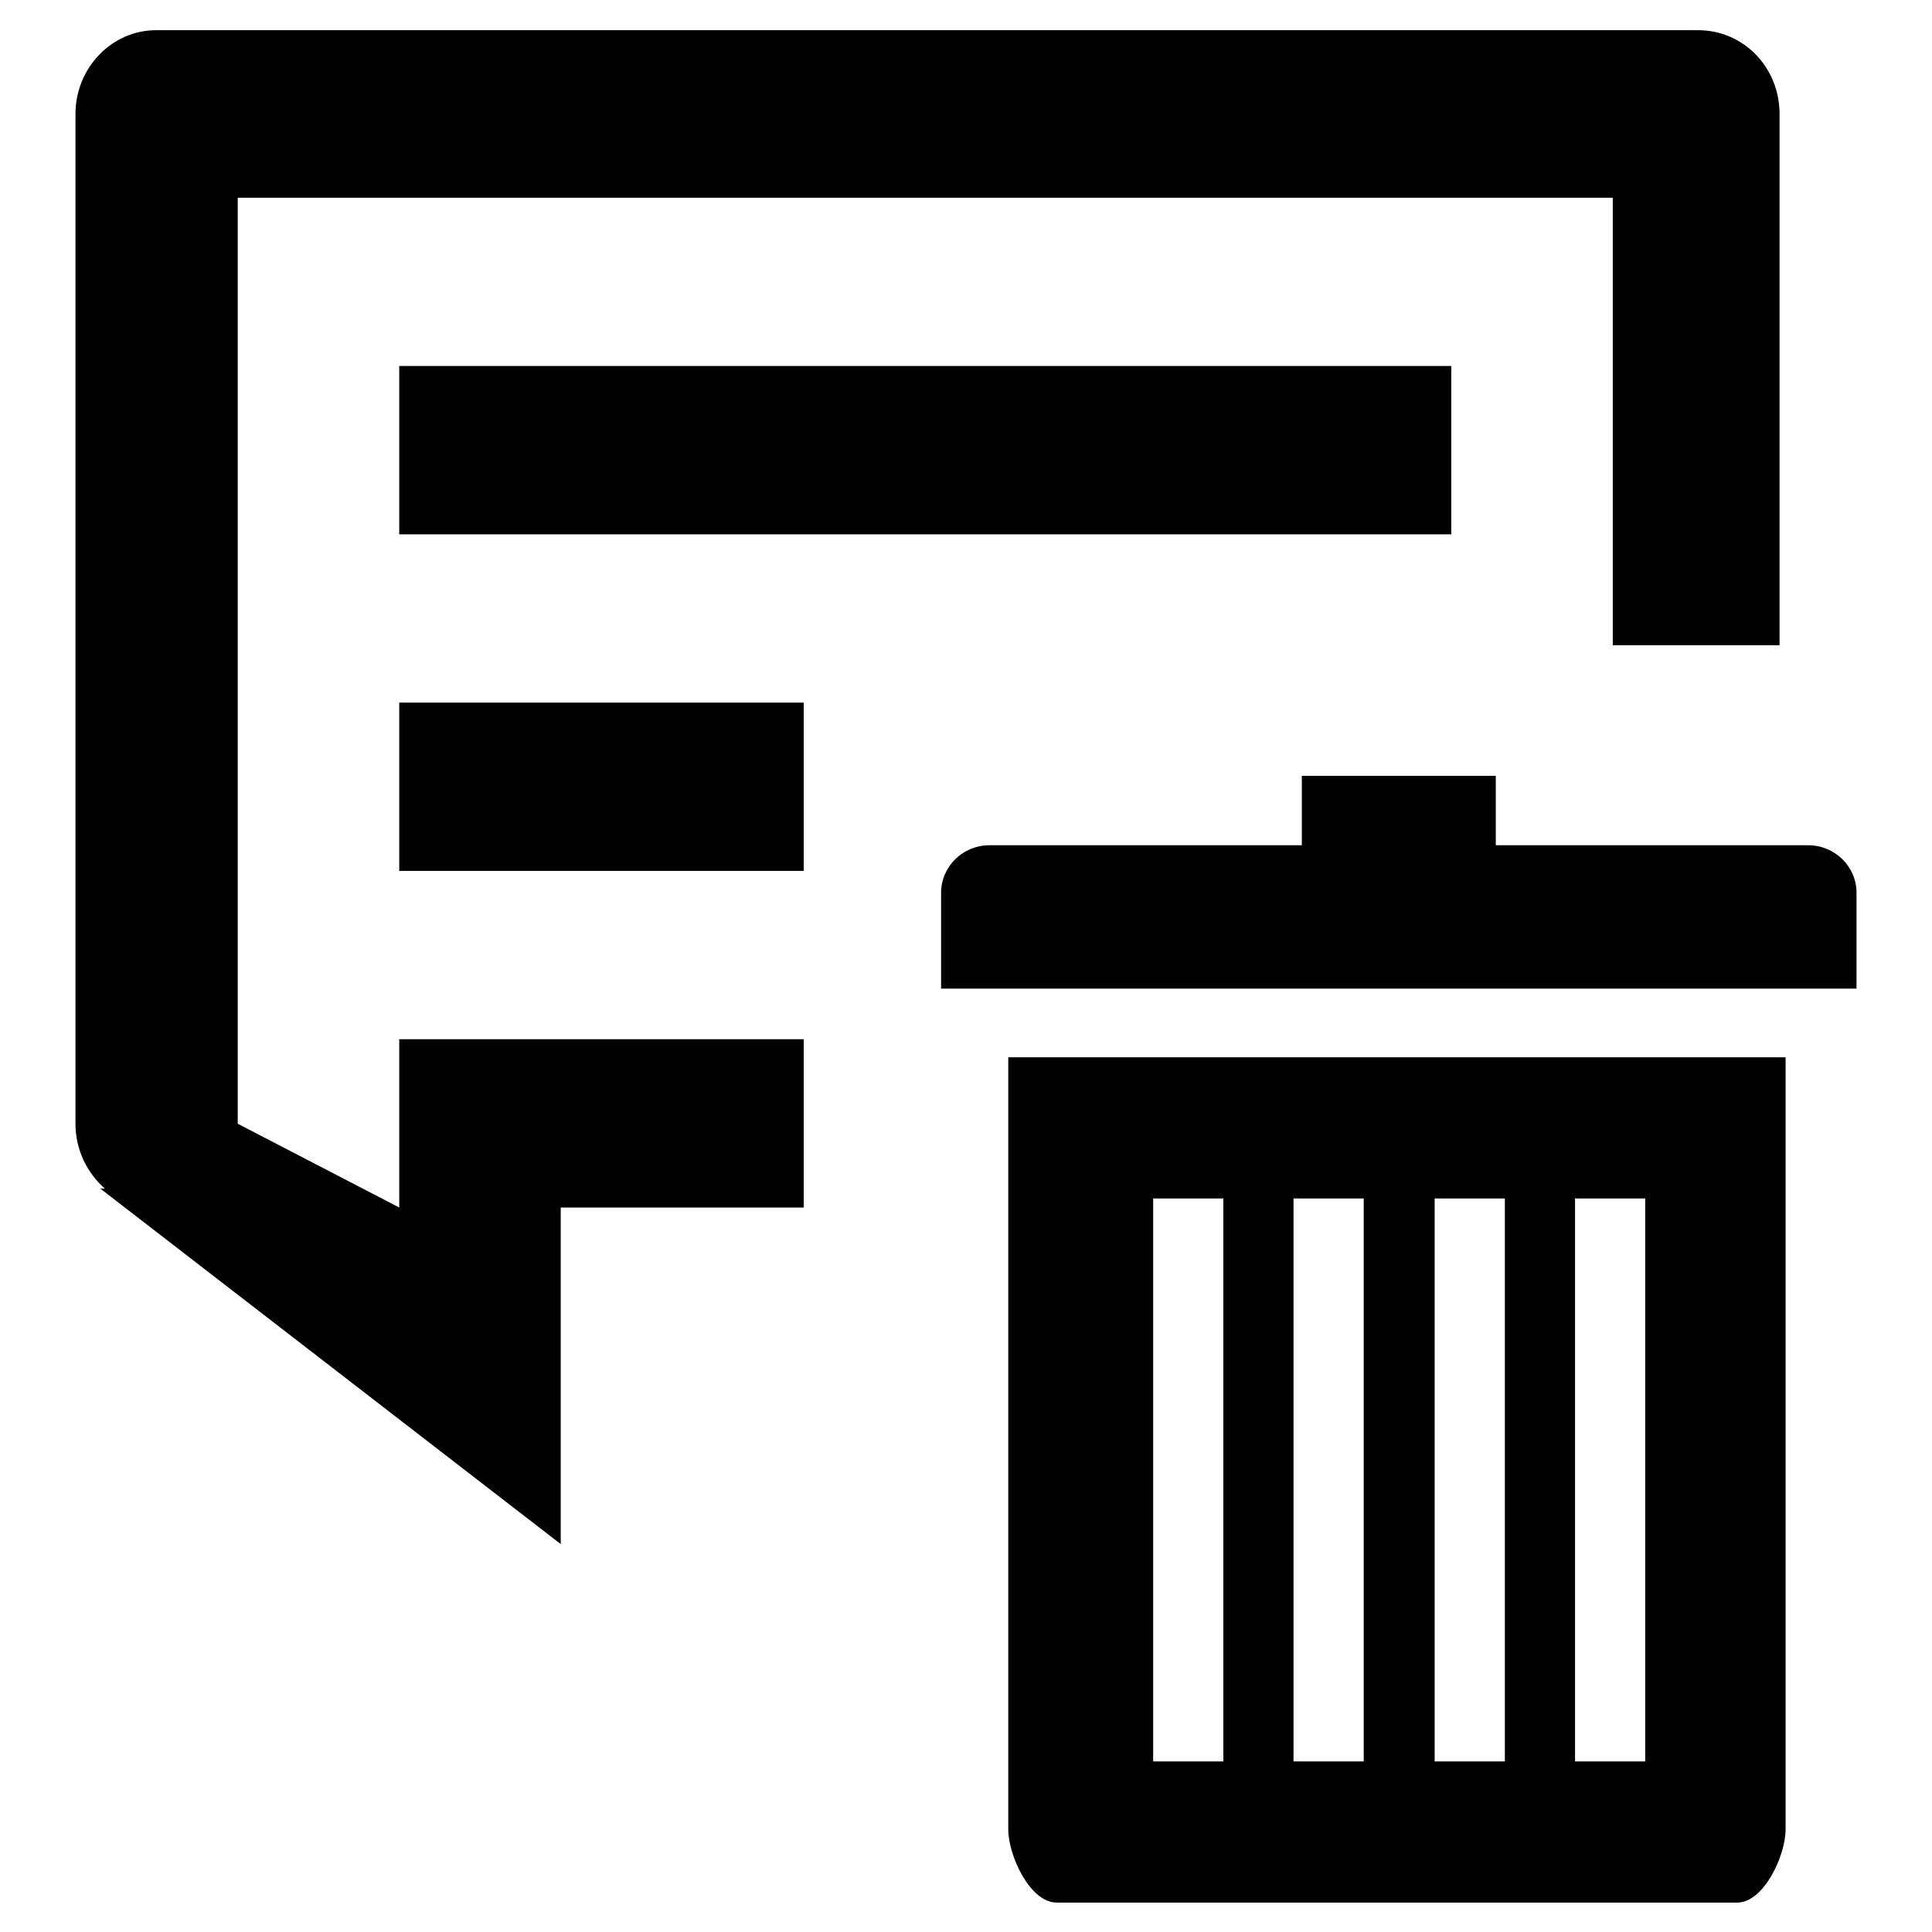
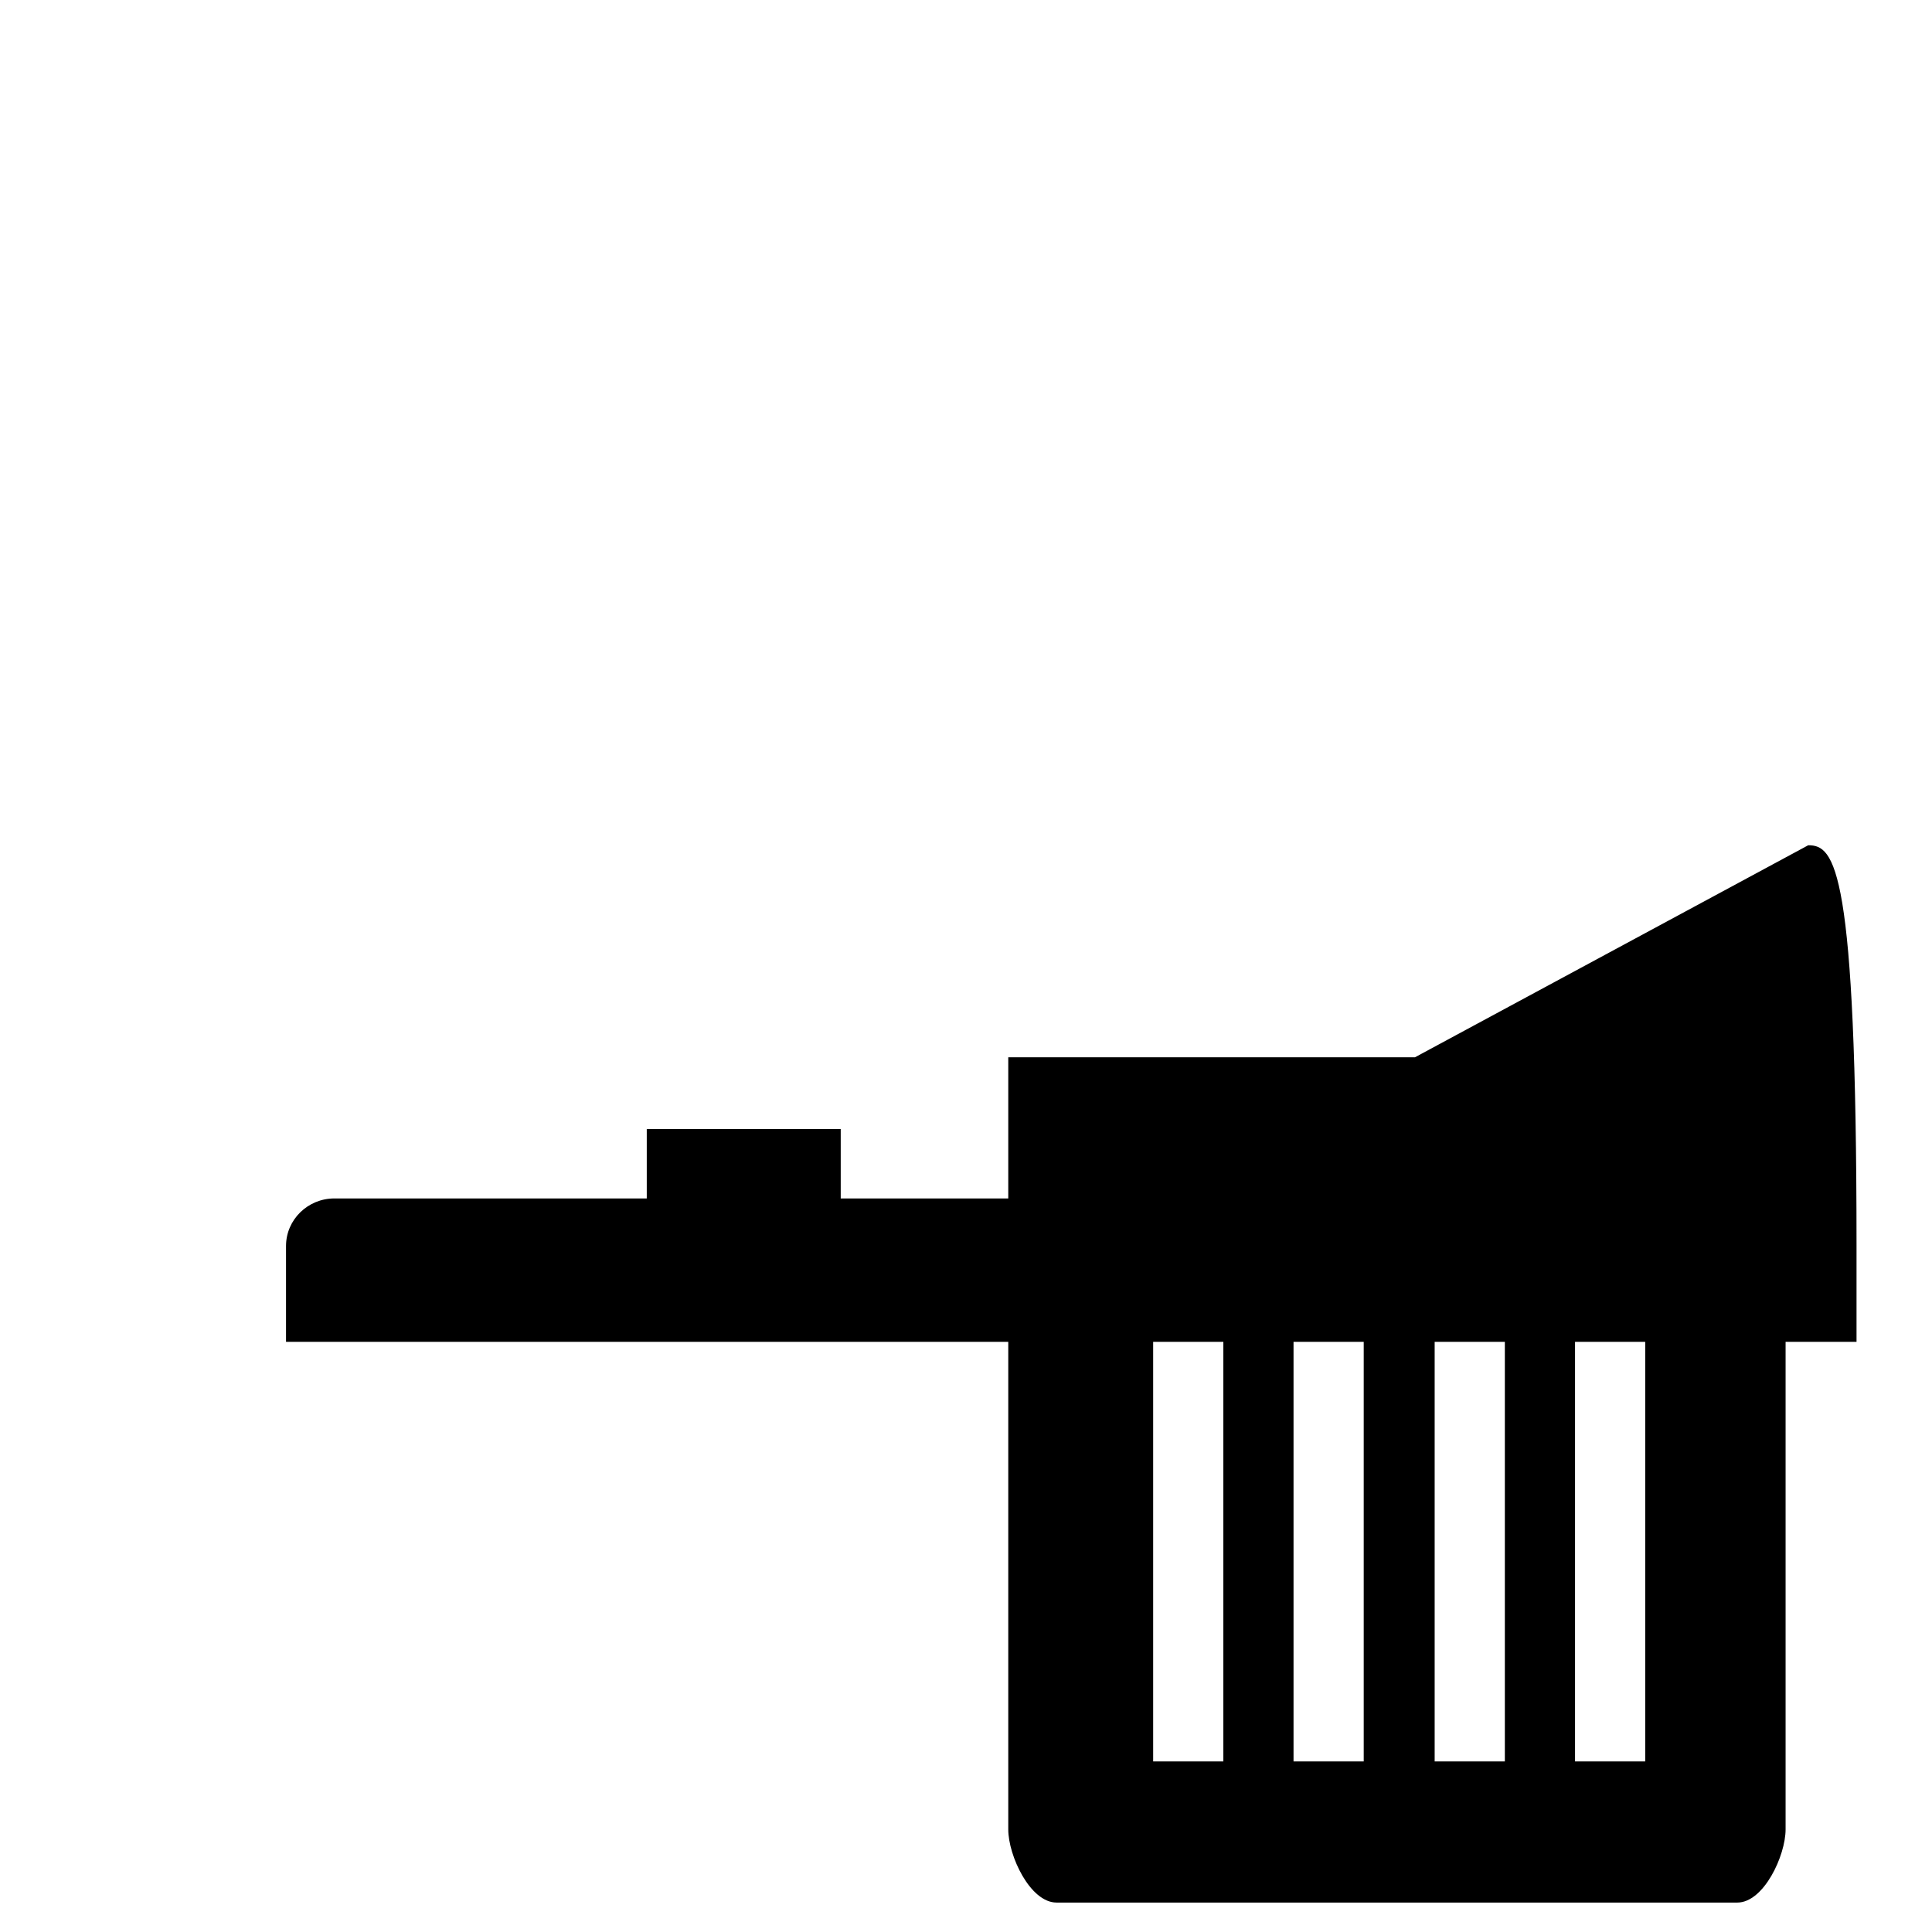
<svg xmlns="http://www.w3.org/2000/svg" version="1.1" x="0px" y="0px" viewBox="0 0 256 256" enable-background="new 0 0 256 256" xml:space="preserve">
  <g>
    <g>
-       <path fill="#000000" d="M52.9,115.4h53.6V93.1H52.9V115.4L52.9,115.4z M192.2,48.5H52.9v22.3h139.4V48.5L192.2,48.5z M74.3,204.6V160h32.2v-22.3H52.9V160l-21.4-11.1V26.2h182.2v59.3h22.1V15.1c0-6.2-4.8-11.1-10.8-11.1H20.7c-5.9,0-10.7,5-10.7,11.1v133.8c0,3.4,1.5,6.5,3.9,8.6l-0.6,0L74.3,204.6L74.3,204.6z" />
-       <path fill="#000000" d="M133.6,242.4c0,3.5,2.9,9.7,6.4,9.7h90.2c3.5,0,6.4-6.2,6.4-9.7V140.1H133.6L133.6,242.4L133.6,242.4z M208.7,158.8h9.3v74.6h-9.3V158.8L208.7,158.8z M190.1,158.8h9.3v74.6h-9.3V158.8L190.1,158.8z M171.4,158.8h9.3v74.6h-9.3V158.8L171.4,158.8z M152.8,158.8h9.3v74.6h-9.3V158.8L152.8,158.8z M239.6,112h-41.4v-9.2h-25.7v9.2h-41.4c-3.5,0-6.4,2.8-6.4,6.3v12.7H246v-12.7C246,114.8,243.1,112,239.6,112L239.6,112z" />
+       <path fill="#000000" d="M133.6,242.4c0,3.5,2.9,9.7,6.4,9.7h90.2c3.5,0,6.4-6.2,6.4-9.7V140.1H133.6L133.6,242.4L133.6,242.4z M208.7,158.8h9.3v74.6h-9.3V158.8L208.7,158.8z M190.1,158.8h9.3v74.6h-9.3V158.8L190.1,158.8z M171.4,158.8h9.3v74.6h-9.3V158.8L171.4,158.8z M152.8,158.8h9.3v74.6h-9.3V158.8L152.8,158.8z h-41.4v-9.2h-25.7v9.2h-41.4c-3.5,0-6.4,2.8-6.4,6.3v12.7H246v-12.7C246,114.8,243.1,112,239.6,112L239.6,112z" />
    </g>
  </g>
</svg>